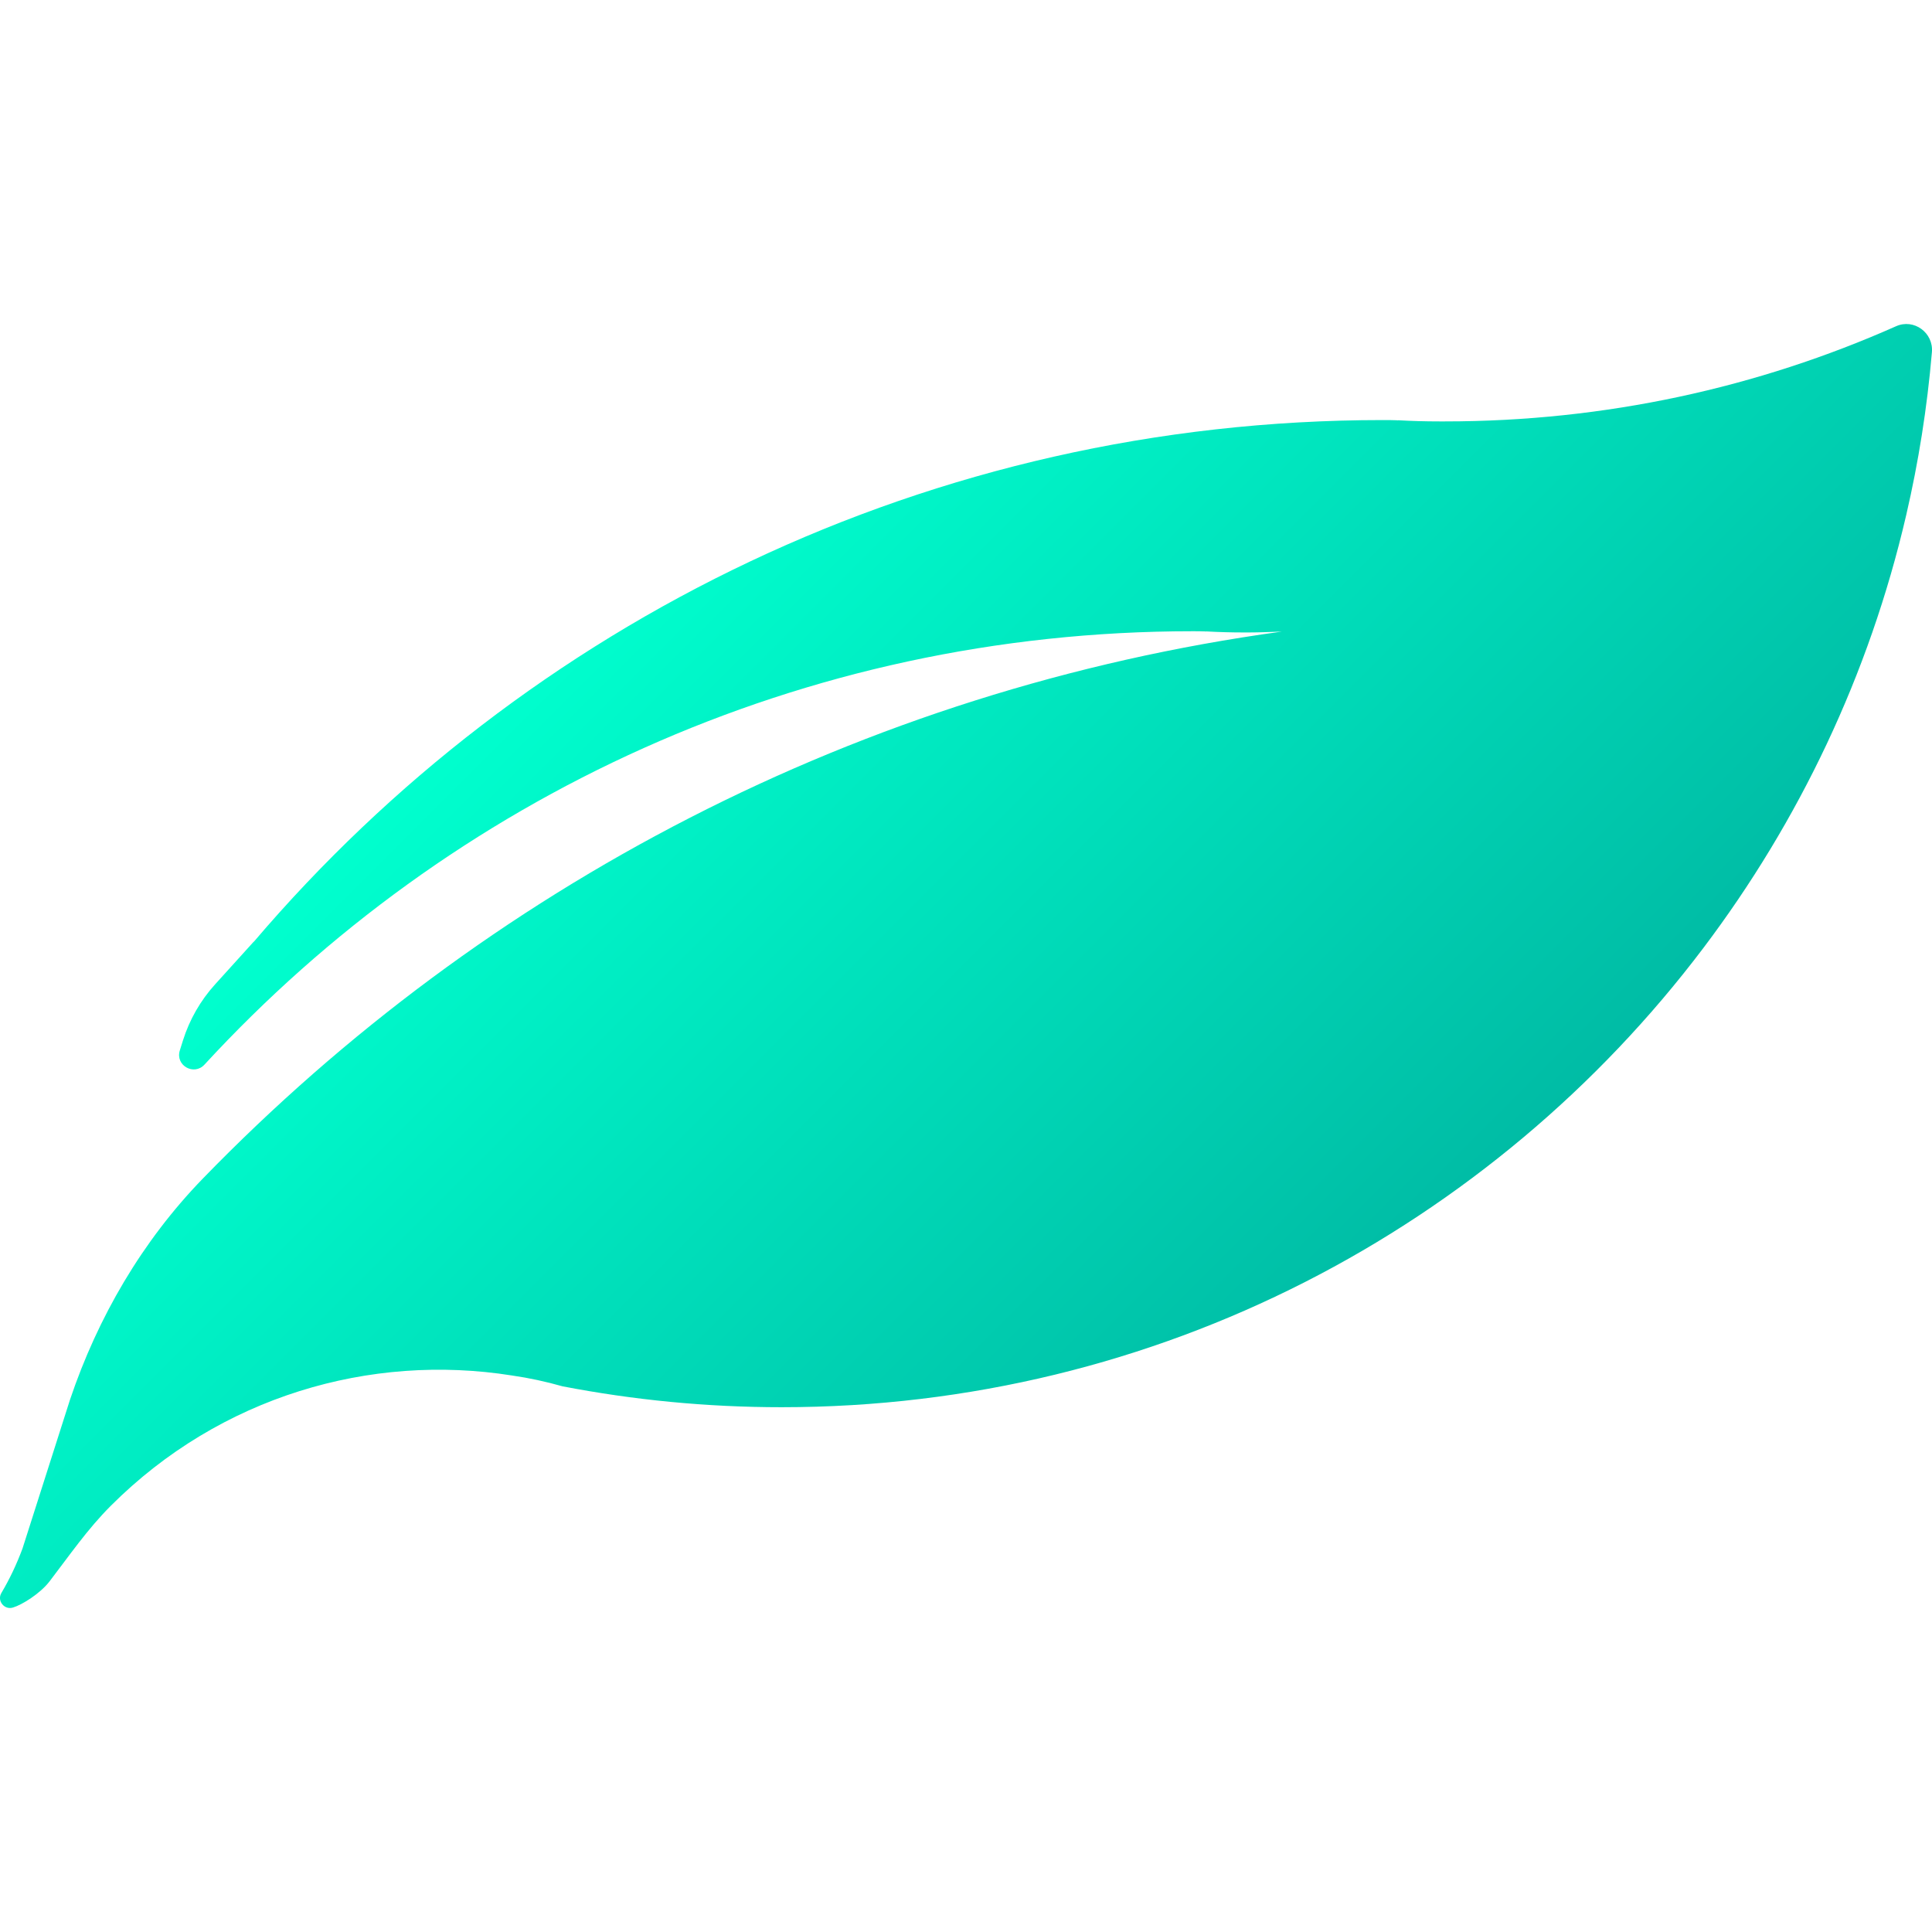
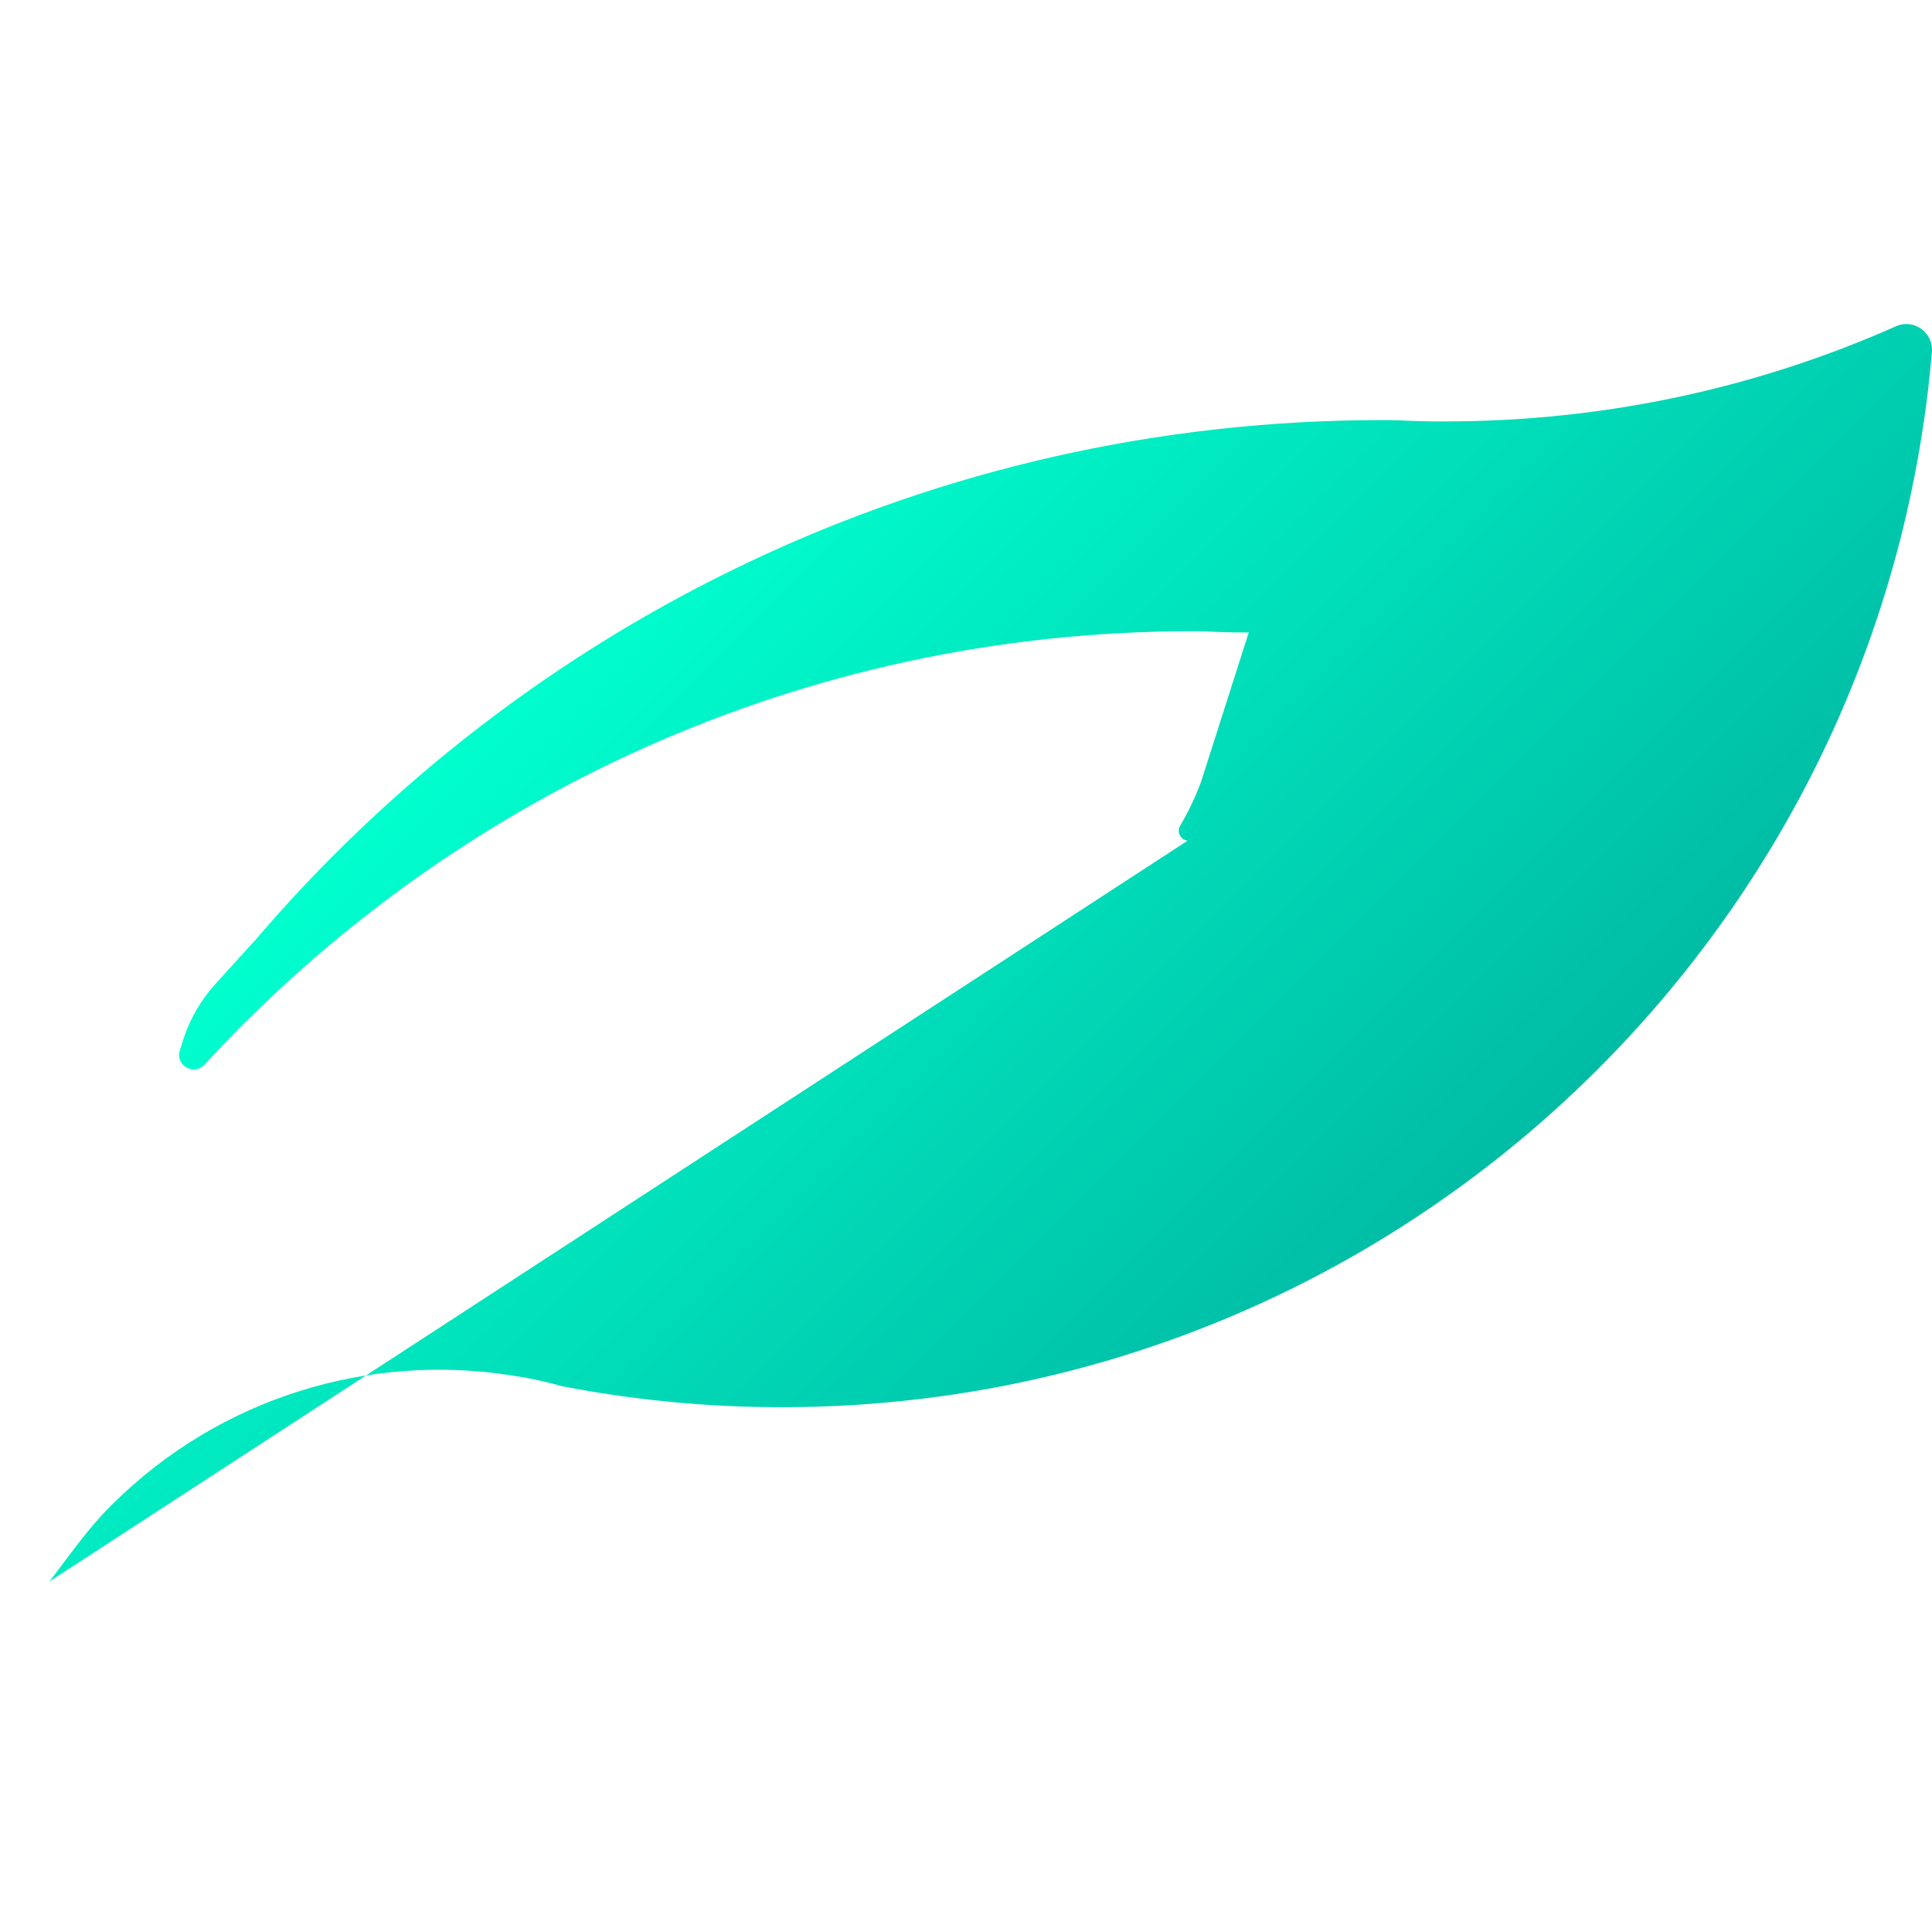
<svg xmlns="http://www.w3.org/2000/svg" id="icon" viewBox="0 0 1080 1080">
  <defs>
    <style>
      .cls-1 {
        fill: url(#Dégradé_sans_nom_9);
        stroke-width: 0px;
      }
    </style>
    <linearGradient id="Dégradé_sans_nom_9" data-name="Dégradé sans nom 9" x1="331" y1="333.57" x2="744.16" y2="746.74" gradientUnits="userSpaceOnUse">
      <stop offset="0" stop-color="#00ffce" />
      <stop offset="1" stop-color="#00bca5" />
    </linearGradient>
  </defs>
-   <path class="cls-1" d="m27.64,884.07c11.21-14.61,21.19-29.21,34.34-42.36,61.12-61.11,145.04-85.41,224.29-72.79,9.55,1.38,18.89,3.4,28.22,6.05,39.68,7.64,80.53,11.67,122.44,11.67,210.5,0,397.45-100.79,515.22-256.65,53.47-70.77,92.73-152.78,113.42-242.01,6.89-29.66,11.72-60.05,14.38-91.13.93-10.88-10.06-18.92-20.04-14.48-77.09,34.25-162.41,53.2-252.15,53.2h-3.18c-7.75,0-15.39-.21-23.03-.64-.21.1-.53.1-.74,0-2.65-.11-5.2-.11-7.85-.11-252.87,0-479.11,113.21-631.12,291.69l.06-.18-21.71,23.99c-8.15,9.01-14.26,19.68-17.91,31.27l-1.76,5.61c-2.63,8.36,7.86,14.36,13.8,7.91,137.15-148.95,333.74-242.24,552.23-242.24,2.4,0,4.71,0,7.11.1.19.1.48.1.67,0,6.92.38,13.84.58,20.85.58h2.88c6.2,0,12.33-.29,18.48-.49-235.8,32.34-445.36,143.18-603.13,305.74-33.9,34.93-58.74,77.54-74.28,123.64l-26.55,83.18c-3.24,8.71-7.14,17.02-11.81,24.87-2.6,4.37,1.7,9.7,6.54,8.11,4.96-1.48,15-7.66,20.32-14.52Z" />
+   <path class="cls-1" d="m27.64,884.07c11.21-14.61,21.19-29.21,34.34-42.36,61.12-61.11,145.04-85.41,224.29-72.79,9.55,1.38,18.89,3.4,28.22,6.05,39.68,7.64,80.53,11.67,122.44,11.67,210.5,0,397.45-100.79,515.22-256.65,53.47-70.77,92.73-152.78,113.42-242.01,6.89-29.66,11.72-60.05,14.38-91.13.93-10.88-10.06-18.92-20.04-14.48-77.09,34.25-162.41,53.2-252.15,53.2h-3.18c-7.75,0-15.39-.21-23.03-.64-.21.1-.53.1-.74,0-2.65-.11-5.2-.11-7.85-.11-252.87,0-479.11,113.21-631.12,291.69l.06-.18-21.71,23.99c-8.15,9.01-14.26,19.68-17.91,31.27l-1.76,5.61c-2.63,8.36,7.86,14.36,13.8,7.91,137.15-148.95,333.74-242.24,552.23-242.24,2.4,0,4.71,0,7.11.1.19.1.48.1.67,0,6.92.38,13.84.58,20.85.58h2.88l-26.55,83.18c-3.24,8.71-7.14,17.02-11.81,24.87-2.6,4.37,1.7,9.7,6.54,8.11,4.96-1.48,15-7.66,20.32-14.52Z" />
</svg>